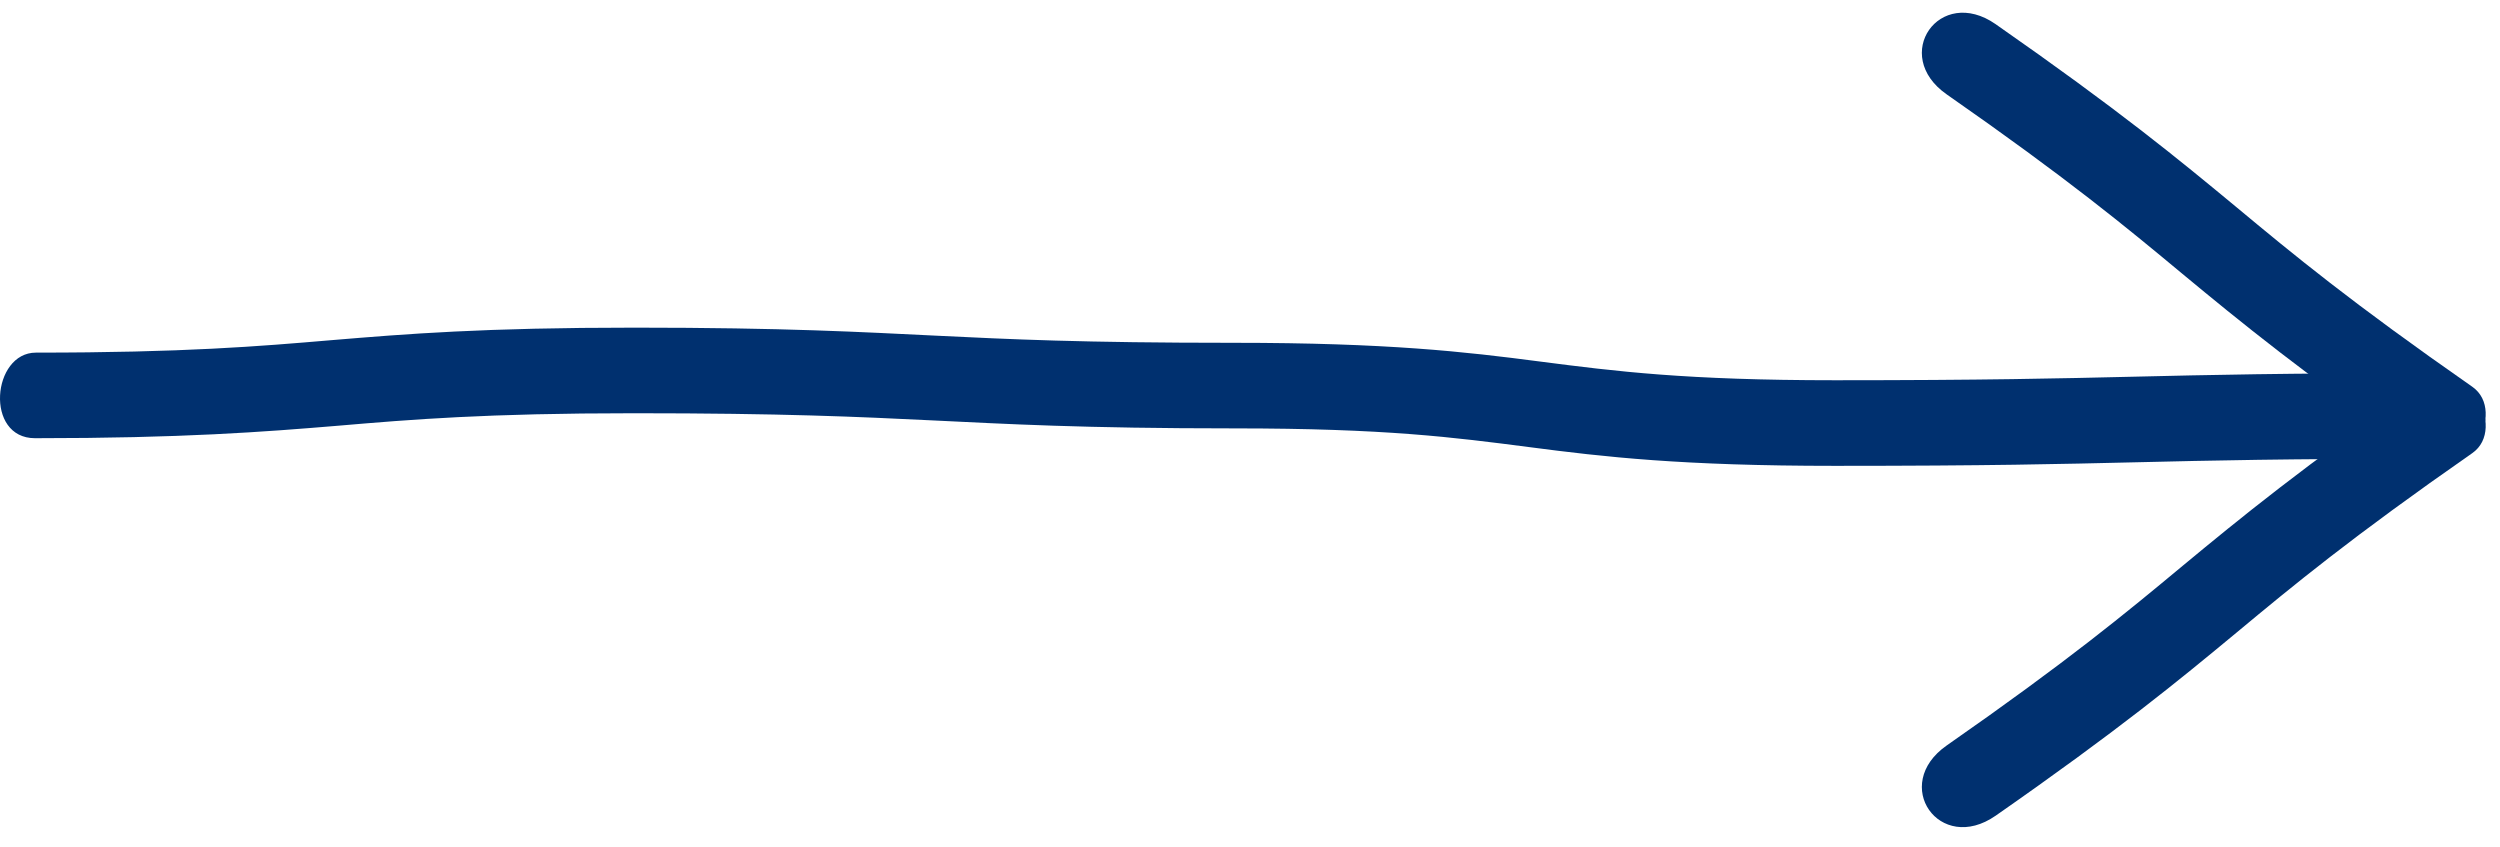
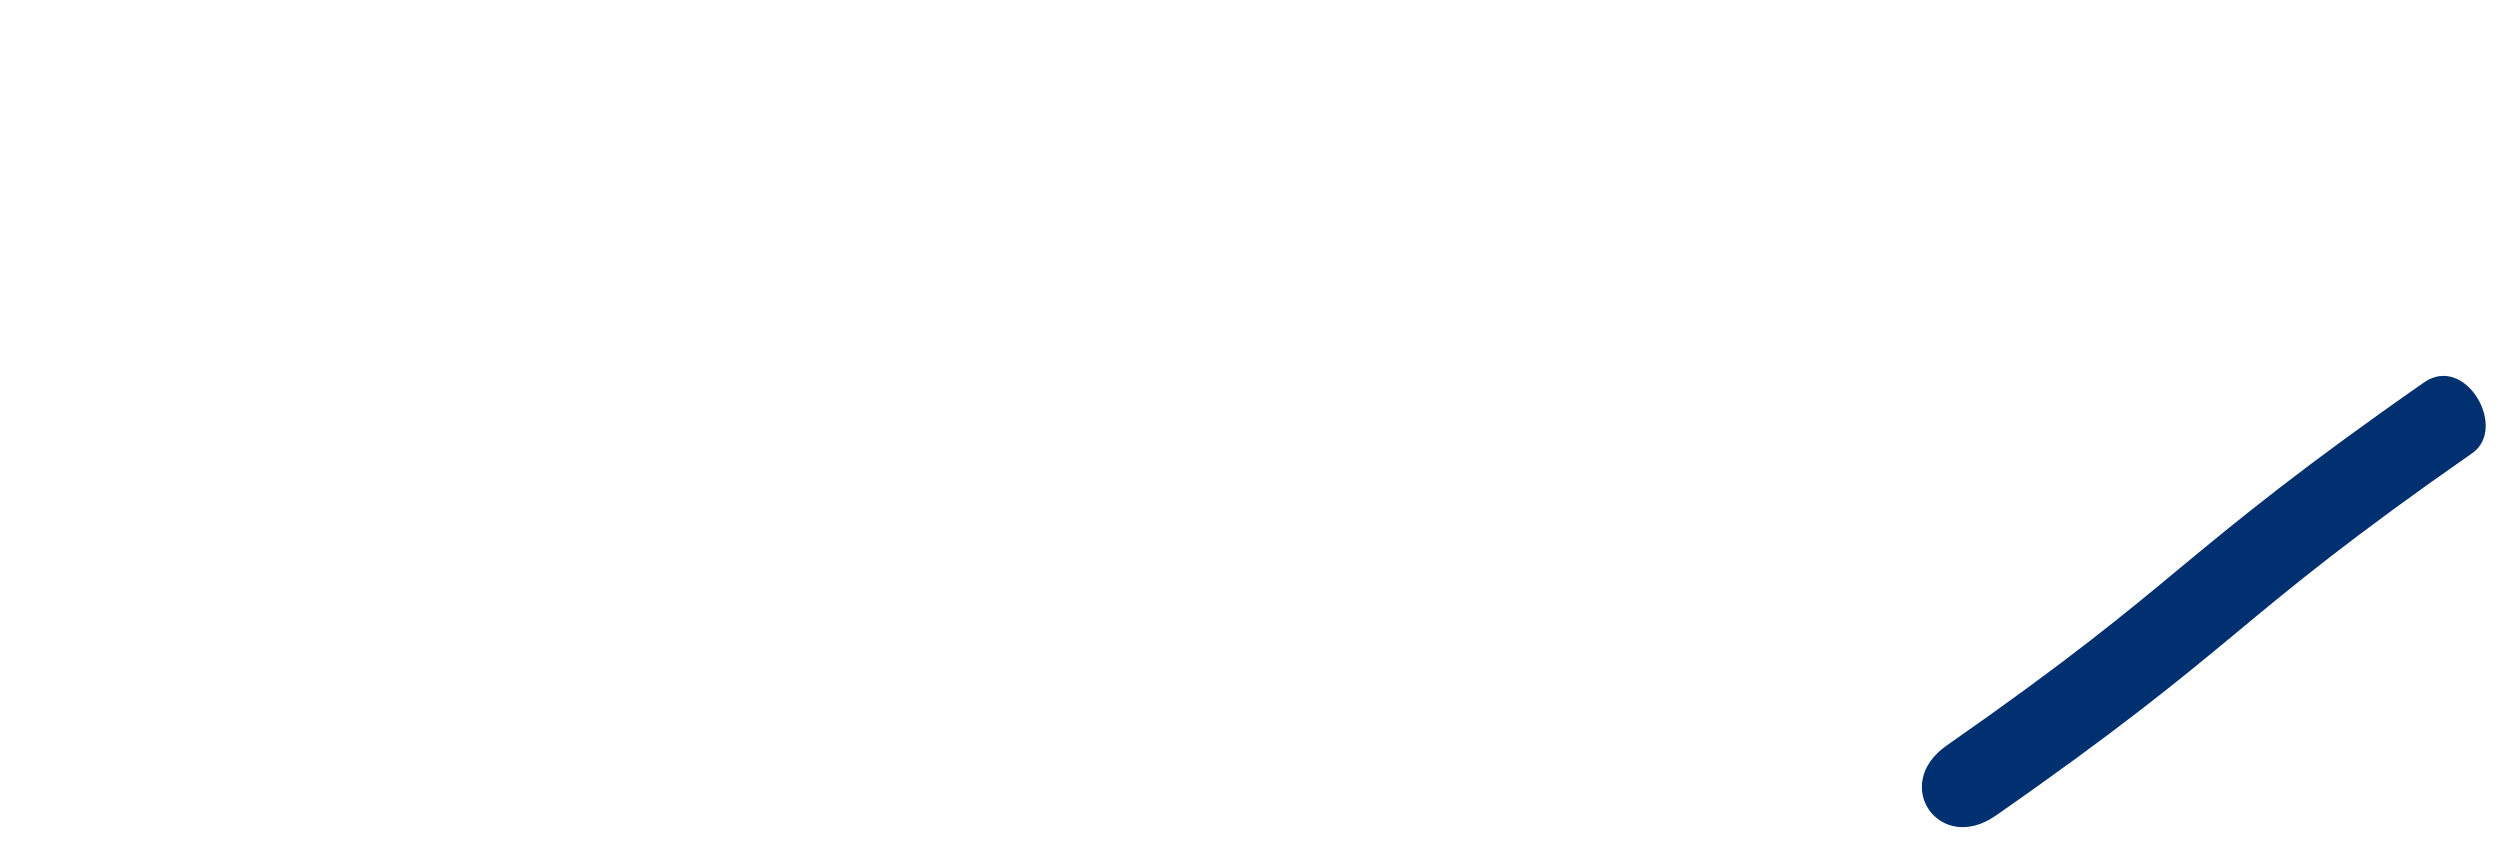
<svg xmlns="http://www.w3.org/2000/svg" width="121" height="41" viewBox="0 0 121 41" fill="none">
-   <path d="M30.735 15.858C23.399 15.858 19.689 16.16 16.064 16.462C12.525 16.764 8.901 17.067 1.737 17.067C-0.384 17.067 -0.75 21.209 1.694 21.209C8.814 21.209 12.741 20.907 16.366 20.605C19.904 20.303 23.529 20.001 30.692 20.001C37.855 20.001 41.566 20.173 45.105 20.346C48.686 20.519 52.397 20.734 59.733 20.734C67.069 20.734 70.348 21.166 74.016 21.64C77.641 22.115 81.395 22.547 88.817 22.547C96.239 22.547 99.734 22.46 103.402 22.374C107.027 22.288 110.652 22.201 117.858 22.201C119.023 22.201 119.929 21.252 119.929 20.13C119.929 19.008 118.98 18.059 117.858 18.059C110.565 18.059 106.941 18.145 103.273 18.232C99.648 18.318 96.023 18.404 88.817 18.404C81.611 18.404 78.202 17.973 74.534 17.498C70.909 17.023 67.155 16.592 59.733 16.592C52.311 16.592 48.859 16.419 45.32 16.247C41.739 16.074 38.028 15.858 30.692 15.858H30.735Z" fill="#00306F" />
  <path d="M96.555 39.504C102.573 35.31 105.445 32.94 108.246 30.62C110.977 28.349 113.778 26.029 119.655 21.934C121.396 20.721 119.328 17.112 117.322 18.51C111.48 22.581 108.431 25.074 105.63 27.394C102.9 29.665 100.099 31.985 94.222 36.08C91.498 37.978 93.877 41.369 96.59 39.479L96.555 39.504Z" fill="#00306F" />
-   <path d="M96.555 1.146C102.573 5.34 105.445 7.709 108.246 10.029C110.977 12.3 113.778 14.62 119.655 18.716C121.396 19.929 119.328 23.537 117.322 22.139C111.48 18.068 108.431 15.575 105.63 13.255C102.9 10.985 100.099 8.664 94.222 4.569C91.498 2.671 93.877 -0.72 96.59 1.17L96.555 1.146Z" fill="#00306F" />
</svg>